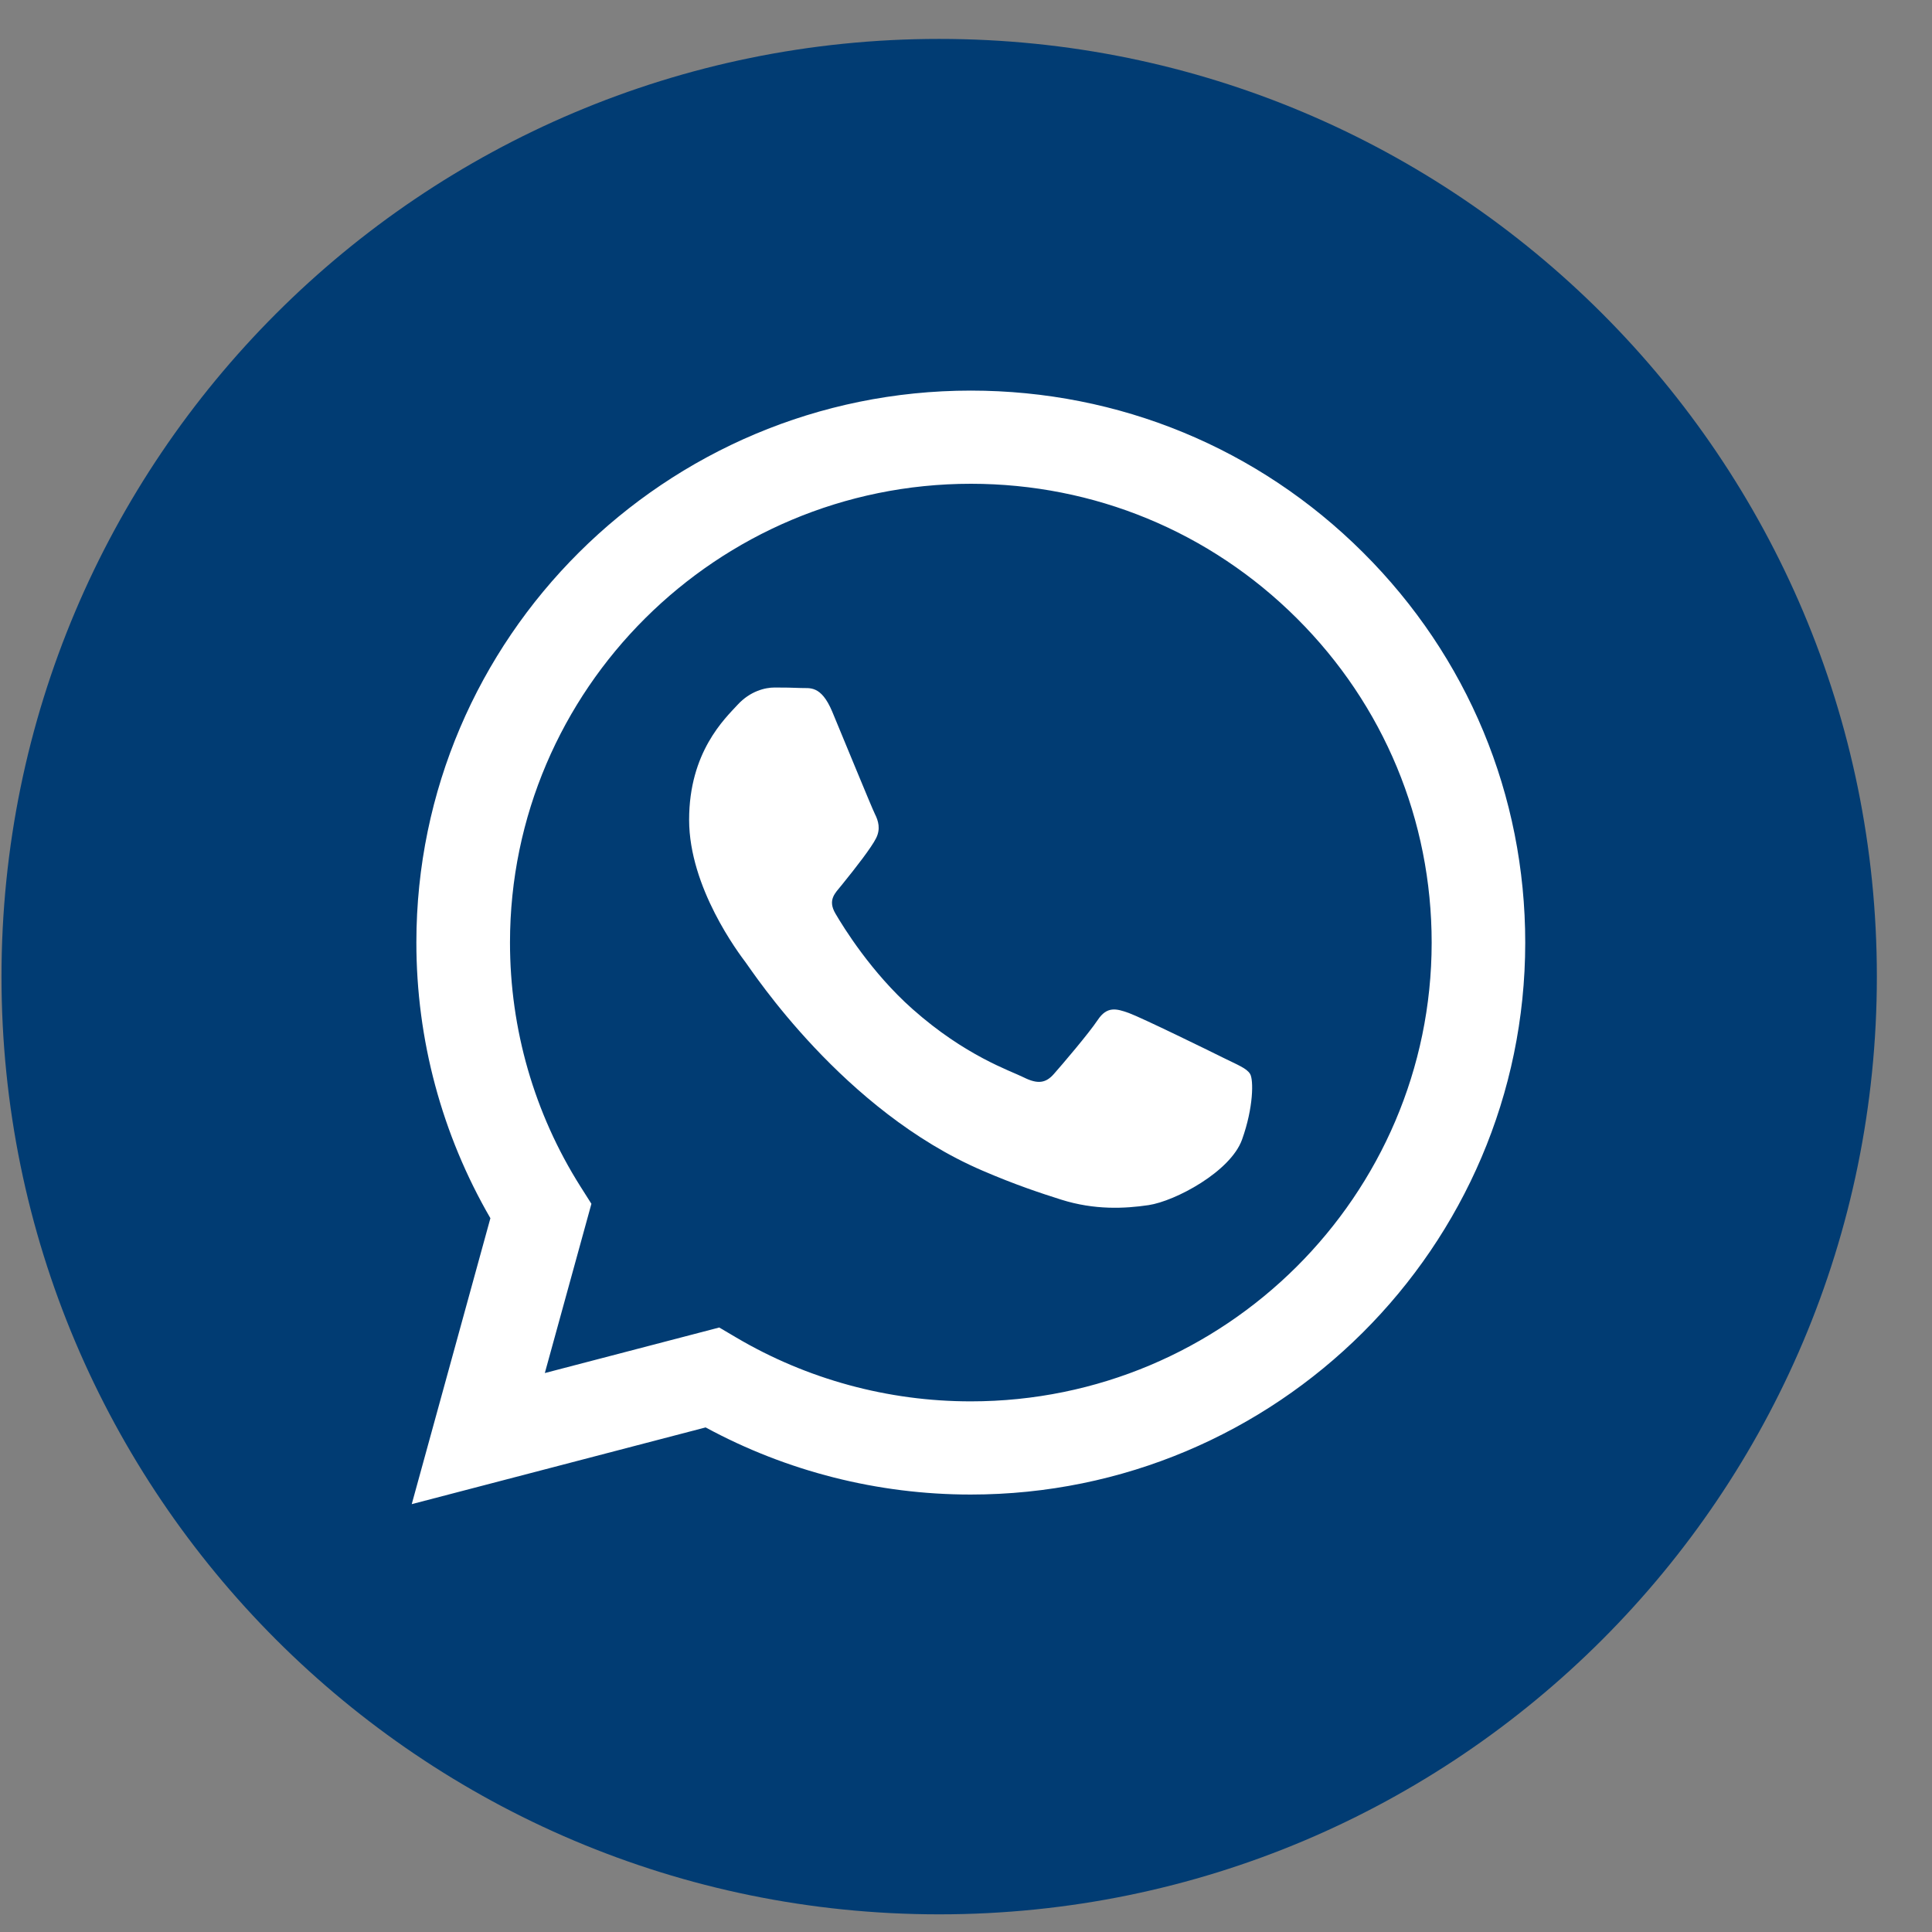
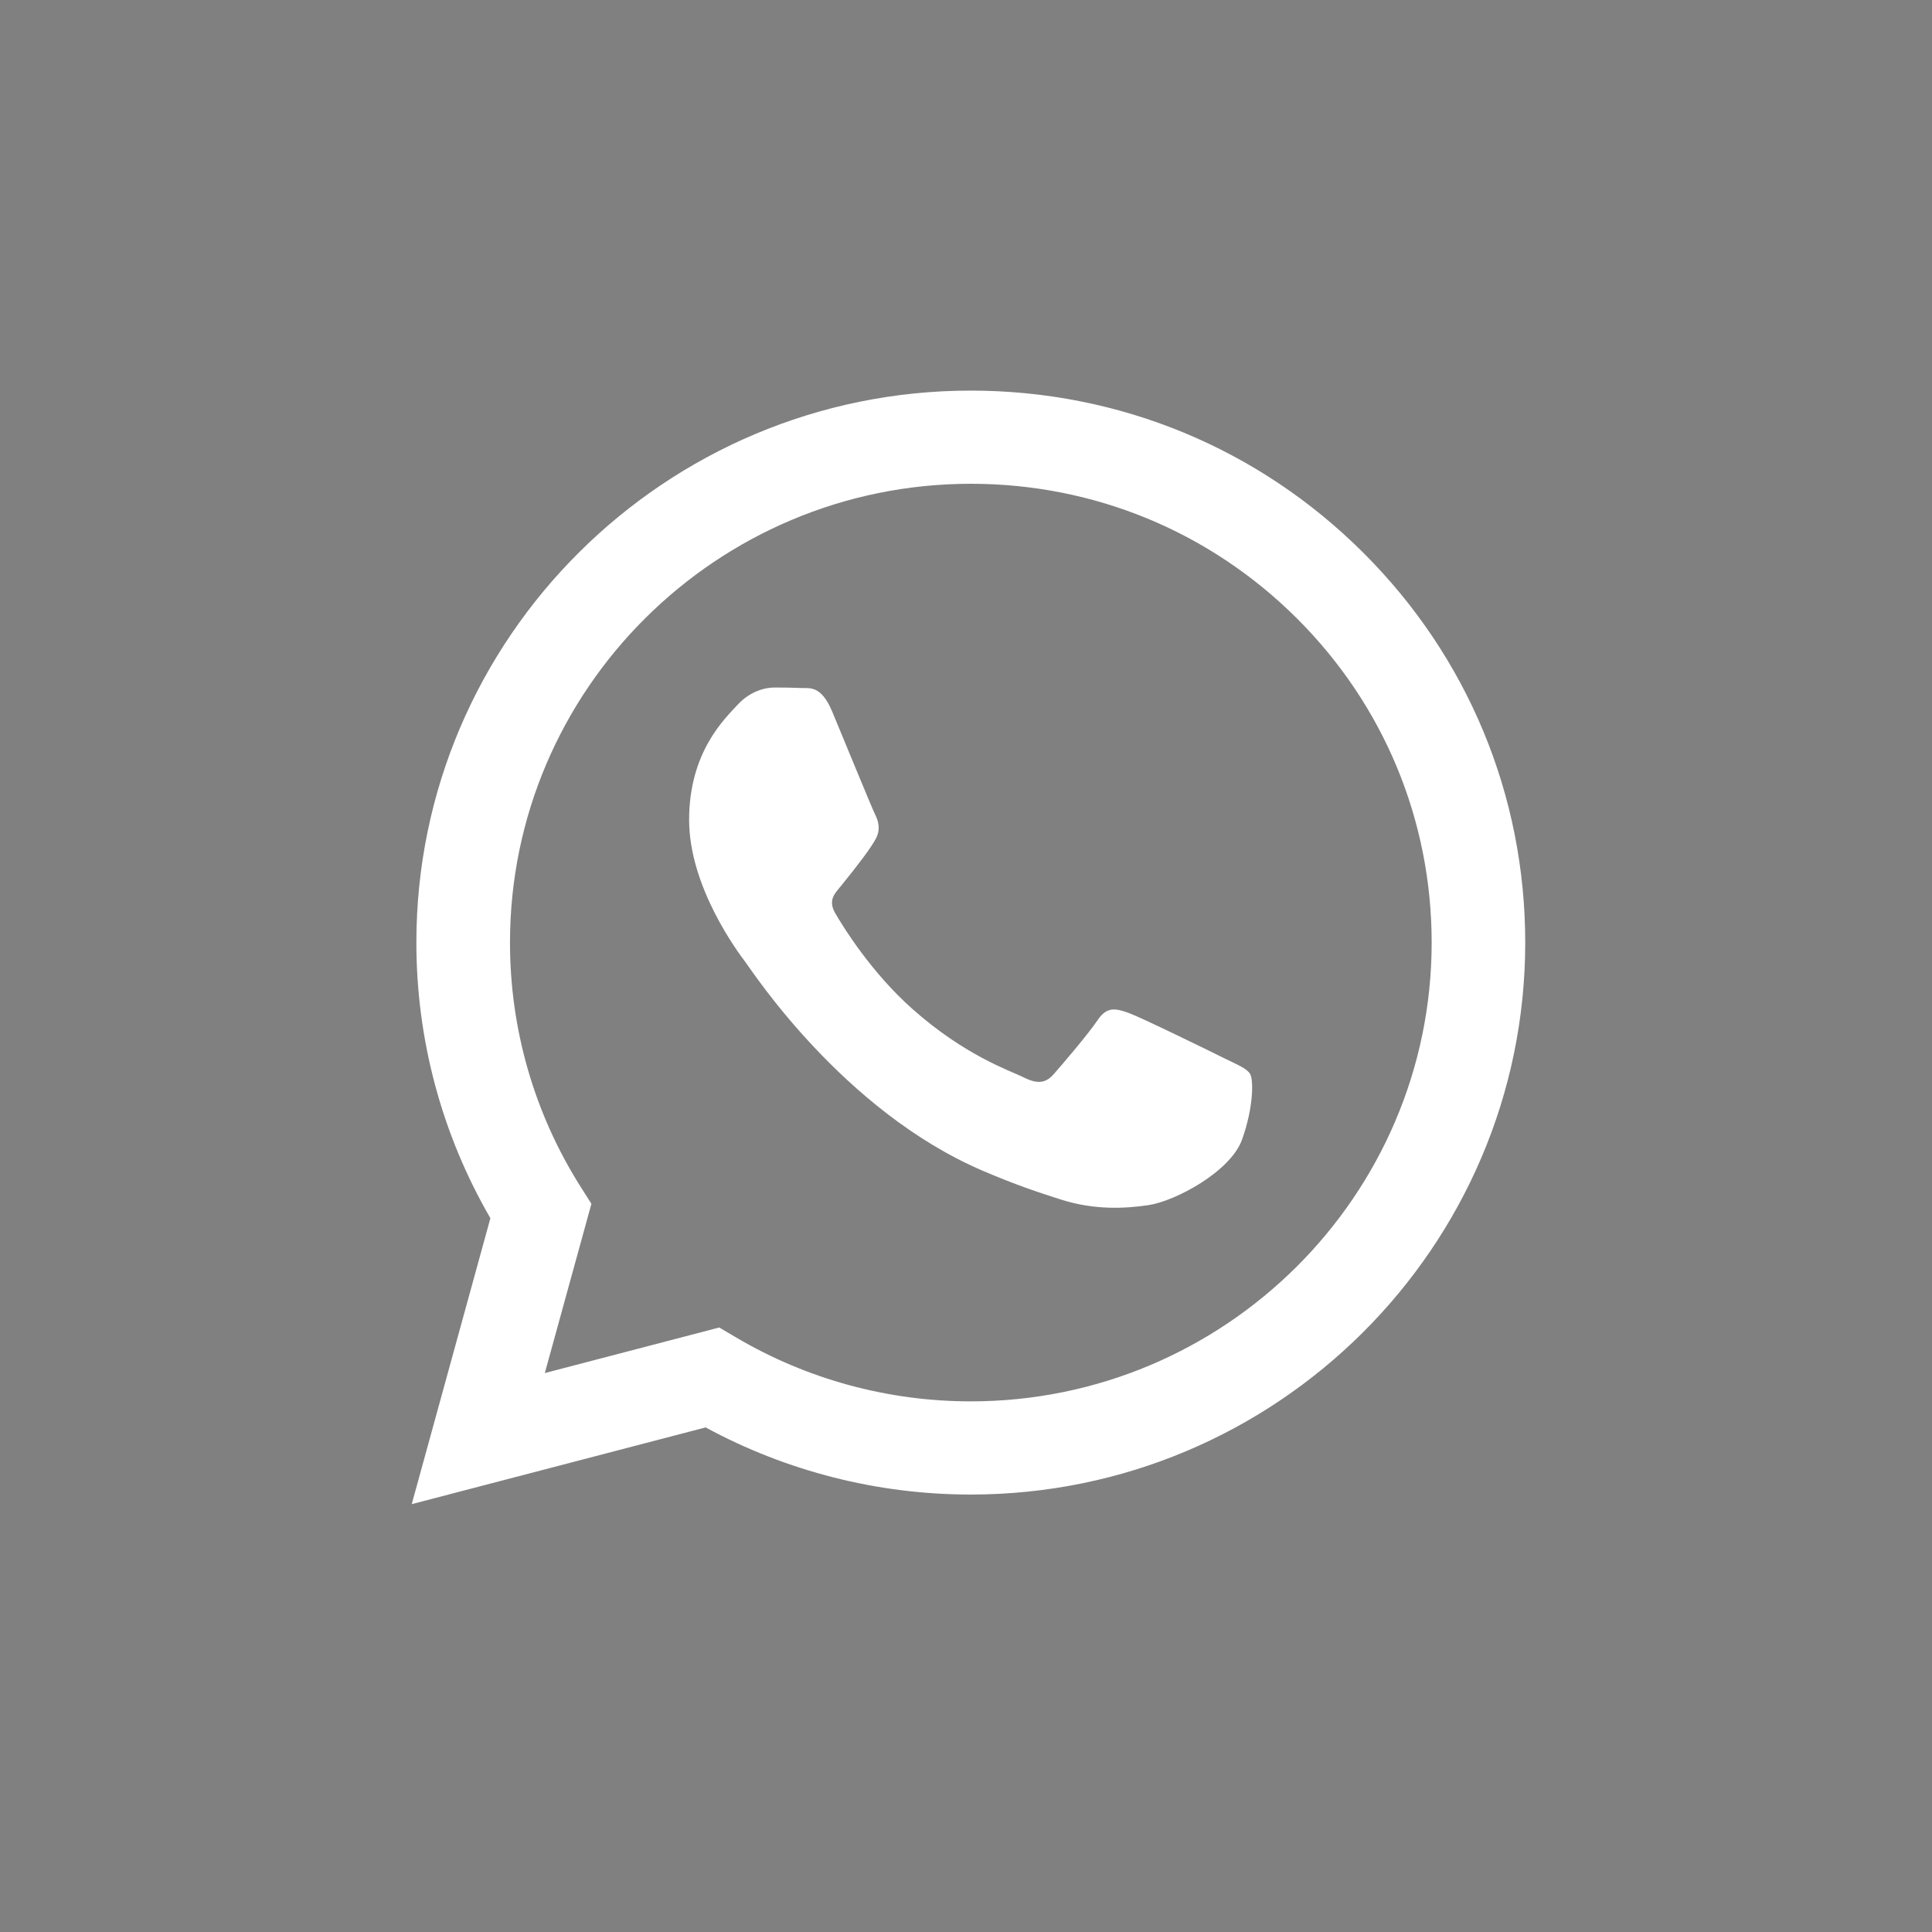
<svg xmlns="http://www.w3.org/2000/svg" width="35" height="35" viewBox="0 0 35 35" fill="none">
  <rect x="0" y="0" width="35" height="35" fill="#808080" stroke="none" />
-   <path d="M17.014 34.68C26.396 34.68 34.001 27.074 34.001 17.692C34.001 8.311 26.396 0.705 17.014 0.705C7.632 0.705 0.027 8.311 0.027 17.692C0.027 27.074 7.632 34.68 17.014 34.68Z" fill="#013C73" />
  <path fill-rule="evenodd" clip-rule="evenodd" d="M24.692 10.008C22.796 8.118 20.274 7.077 17.587 7.076C12.051 7.076 7.545 11.56 7.543 17.071C7.542 18.833 8.005 20.553 8.884 22.069L7.459 27.249L12.783 25.859C14.251 26.655 15.902 27.075 17.583 27.075H17.587C23.123 27.075 27.629 22.591 27.631 17.079C27.632 14.408 26.589 11.897 24.692 10.008ZM17.587 25.387H17.584C16.086 25.387 14.617 24.986 13.335 24.229L13.03 24.049L9.87 24.874L10.714 21.808L10.515 21.494C9.679 20.171 9.238 18.642 9.239 17.072C9.241 12.491 12.986 8.764 17.59 8.764C19.82 8.765 21.916 9.63 23.493 11.201C25.069 12.771 25.936 14.859 25.936 17.079C25.933 21.66 22.189 25.387 17.587 25.387ZM22.166 19.165C21.916 19.04 20.681 18.436 20.451 18.352C20.221 18.269 20.054 18.227 19.887 18.477C19.72 18.727 19.239 19.29 19.092 19.456C18.946 19.623 18.799 19.644 18.548 19.519C18.297 19.394 17.489 19.13 16.53 18.279C15.784 17.617 15.28 16.799 15.134 16.549C14.988 16.299 15.133 16.177 15.244 16.039C15.516 15.704 15.788 15.351 15.871 15.185C15.955 15.018 15.913 14.872 15.85 14.747C15.788 14.622 15.286 13.393 15.077 12.893C14.873 12.406 14.666 12.472 14.512 12.464C14.366 12.457 14.198 12.455 14.031 12.455C13.864 12.455 13.592 12.518 13.362 12.768C13.132 13.018 12.484 13.622 12.484 14.851C12.484 16.081 13.383 17.268 13.508 17.435C13.634 17.602 15.278 20.125 17.796 21.206C18.394 21.464 18.862 21.618 19.226 21.733C19.828 21.923 20.375 21.896 20.807 21.832C21.289 21.76 22.292 21.227 22.501 20.644C22.71 20.061 22.71 19.561 22.647 19.456C22.585 19.352 22.417 19.29 22.166 19.165Z" fill="white" />
</svg>